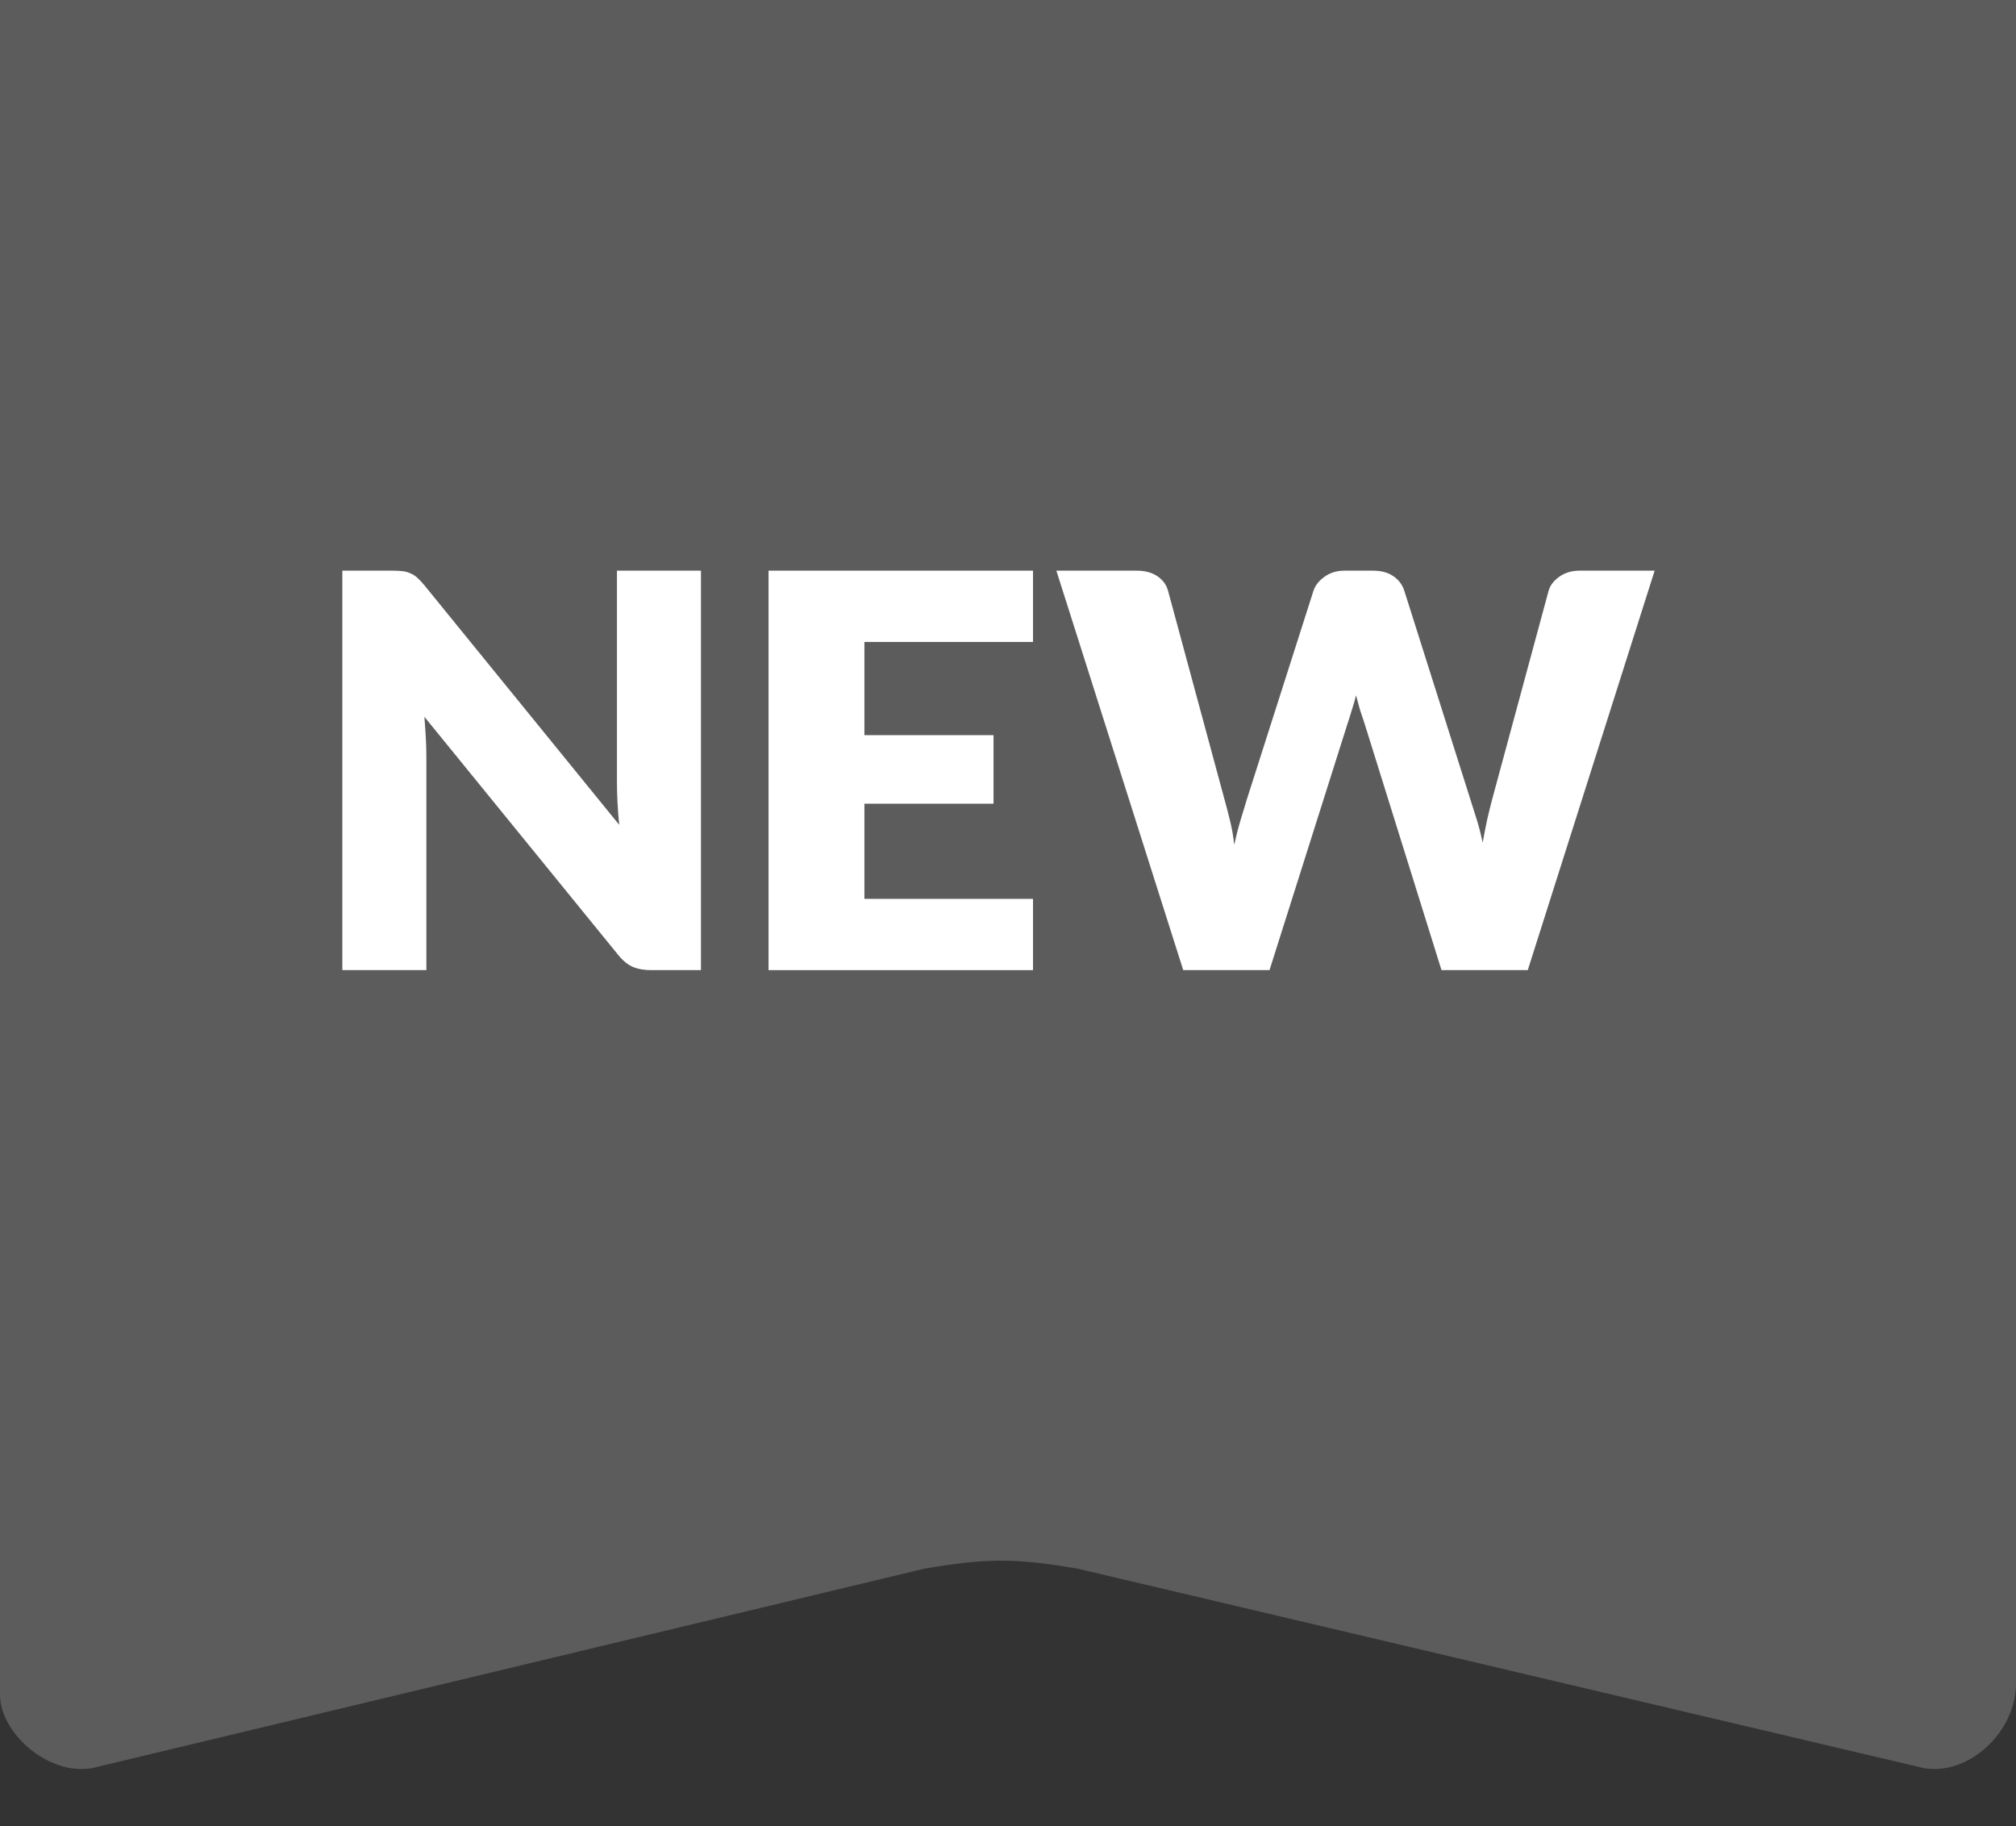
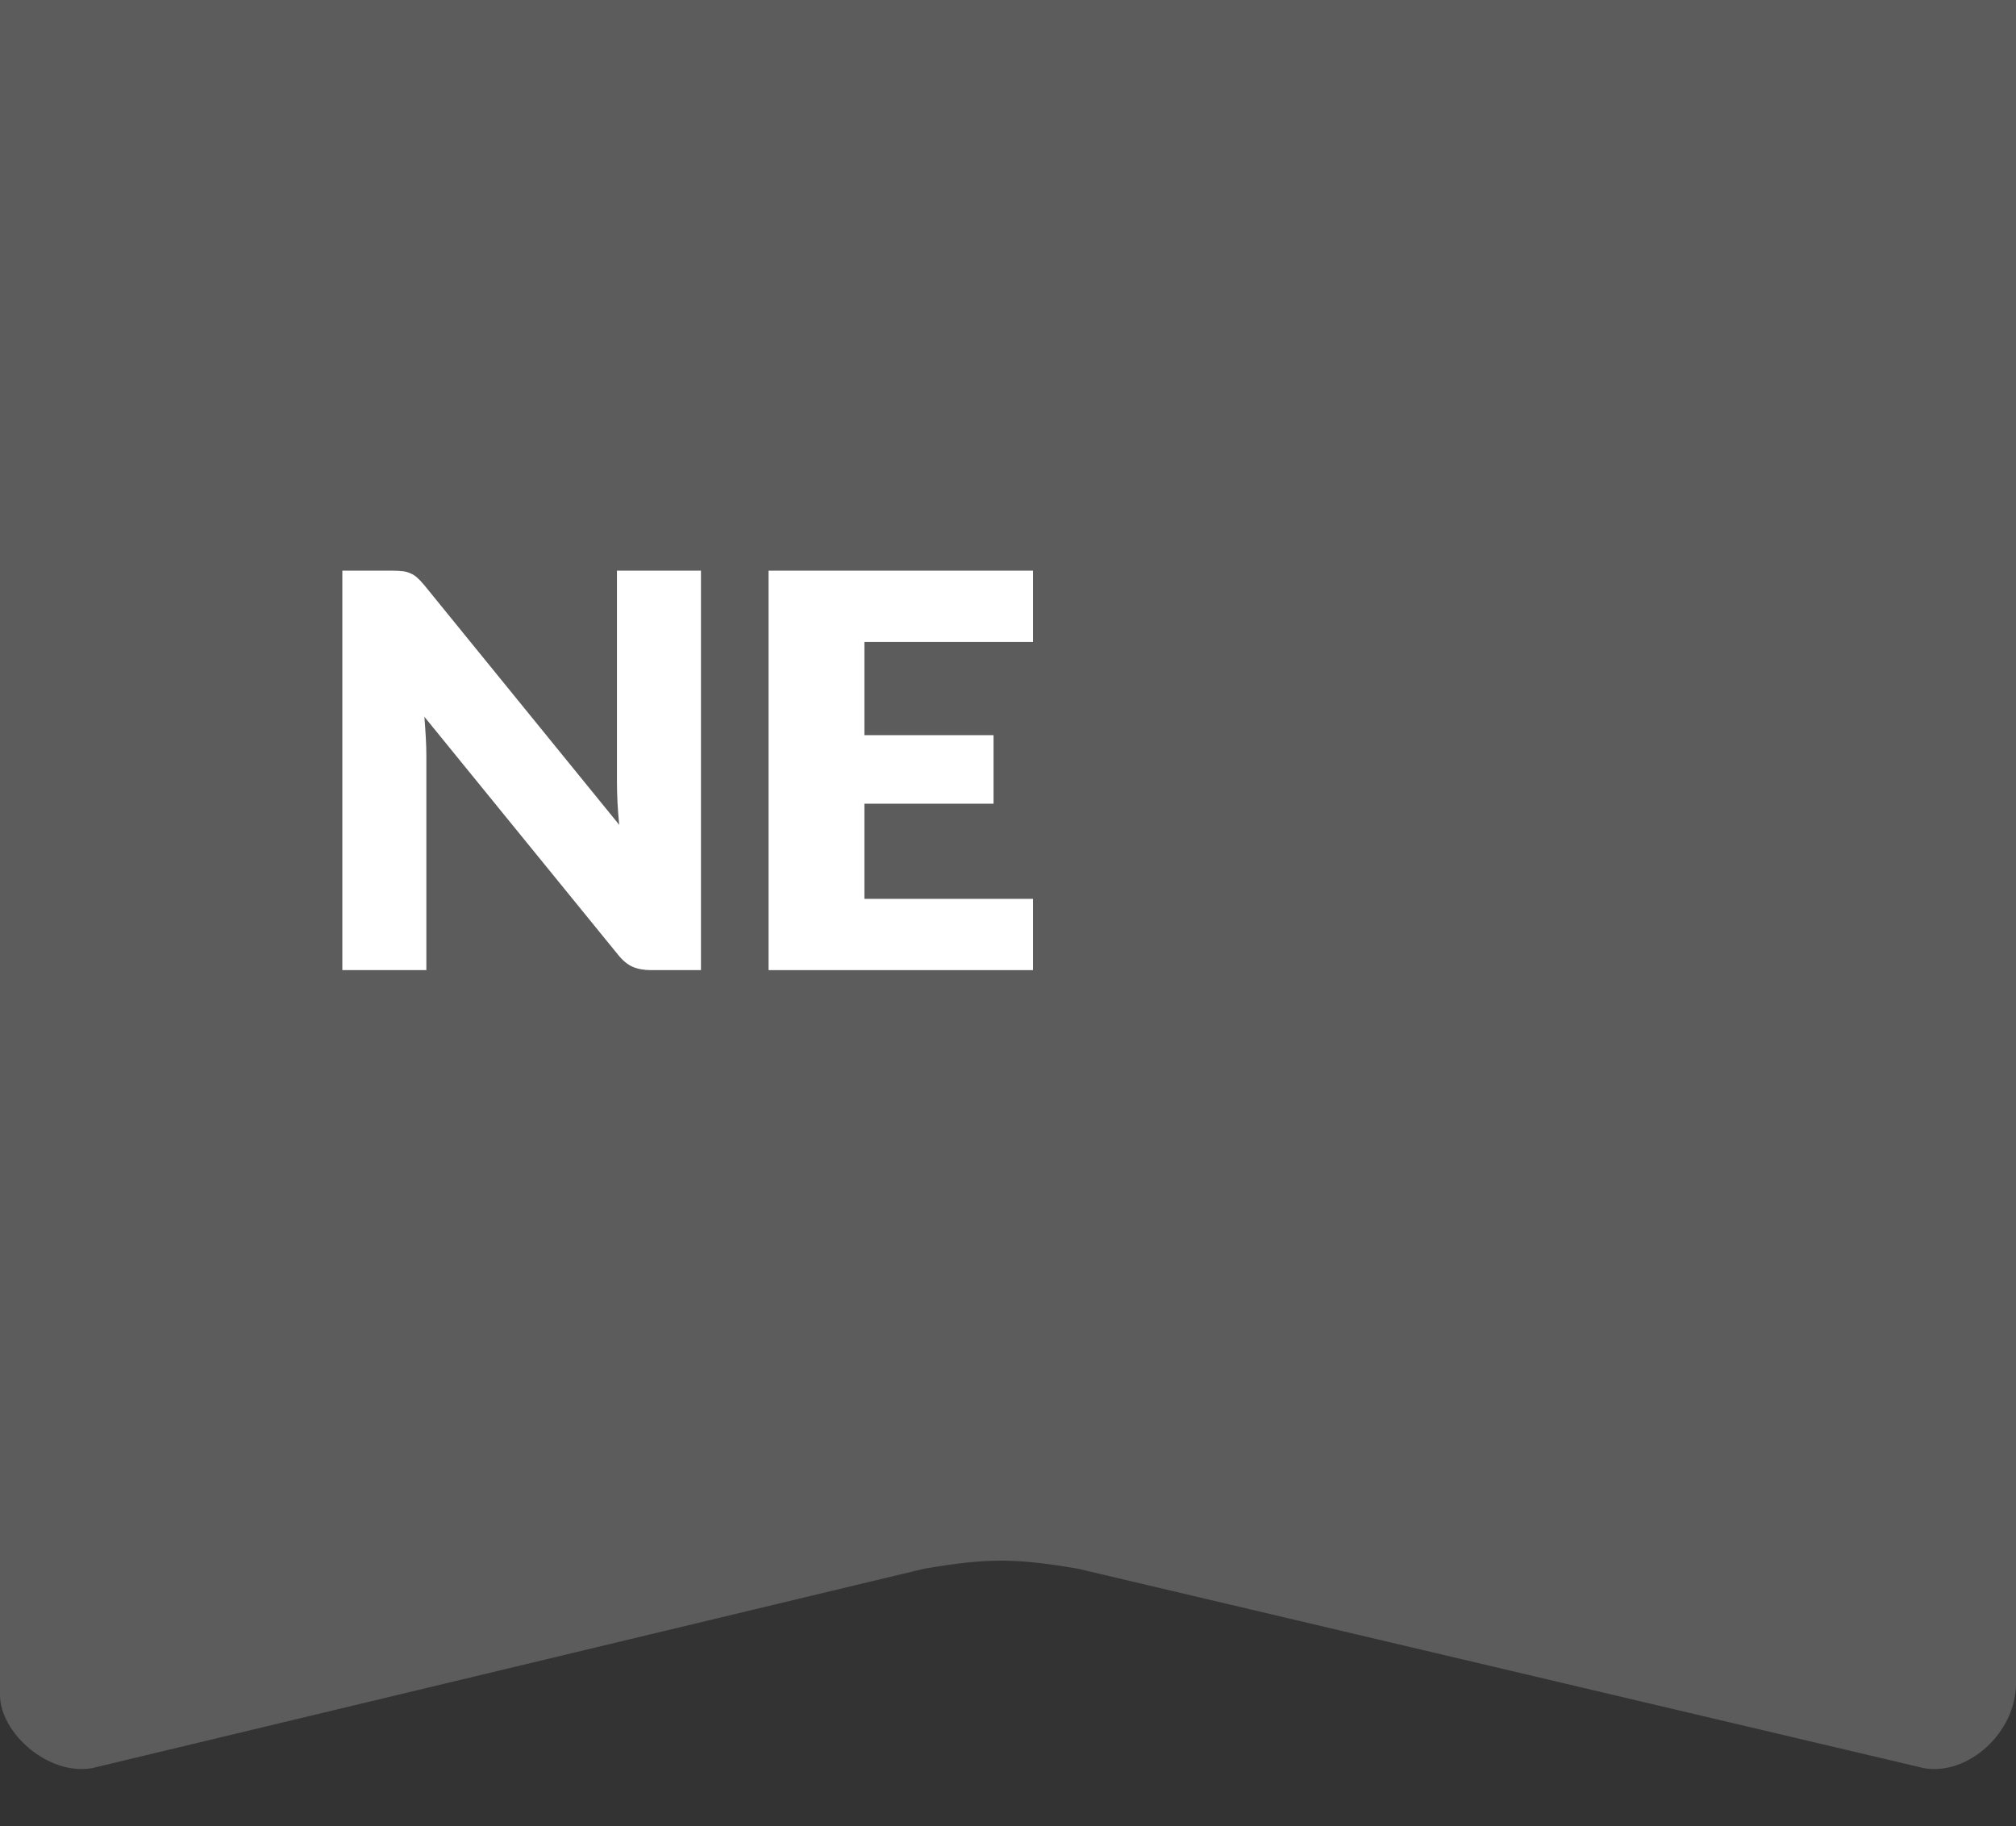
<svg xmlns="http://www.w3.org/2000/svg" width="106" height="96" viewBox="0 0 106 96" fill="none">
  <rect x="0" y="0" width="106" height="96" fill="#333333" stroke="none" />
  <path d="M106 0H0V89.102C0 91.082 2.507 93.345 4.825 92.956L48.614 82.463C51.934 81.905 53.335 81.905 56.655 82.463L101.175 92.956C103.493 93.345 106 91.082 106 88.497V0Z" fill="white" fill-opacity="0.2" />
  <path d="M20.639 30C20.856 30 21.039 30.01 21.187 30.029C21.335 30.048 21.469 30.087 21.587 30.144C21.706 30.192 21.82 30.264 21.928 30.36C22.037 30.456 22.161 30.586 22.299 30.75L32.557 43.361C32.518 42.957 32.488 42.568 32.468 42.194C32.449 41.809 32.439 41.449 32.439 41.113V30H36.856V51H34.247C33.862 51 33.536 50.942 33.269 50.827C33.002 50.712 32.745 50.5 32.498 50.193L22.314 37.682C22.343 38.047 22.368 38.408 22.388 38.763C22.408 39.109 22.418 39.436 22.418 39.743V51H18V30H20.639Z" fill="white" />
  <path d="M54.315 30V33.747H45.45V38.648H52.239V42.251H45.45V47.253H54.315V51H40.41V30H54.315Z" fill="white" />
-   <path d="M55.543 30H59.753C60.198 30 60.564 30.096 60.85 30.288C61.137 30.48 61.325 30.735 61.414 31.052L64.378 42.006C64.477 42.362 64.576 42.741 64.675 43.145C64.774 43.548 64.848 43.971 64.897 44.413C64.996 43.952 65.105 43.524 65.223 43.13C65.342 42.736 65.456 42.362 65.564 42.006L69.063 31.052C69.152 30.783 69.34 30.543 69.626 30.331C69.923 30.11 70.278 30 70.694 30H72.176C72.621 30 72.981 30.096 73.258 30.288C73.535 30.471 73.728 30.726 73.836 31.052L77.305 42.006C77.414 42.343 77.527 42.703 77.646 43.087C77.765 43.462 77.868 43.865 77.957 44.298C78.036 43.865 78.115 43.462 78.195 43.087C78.283 42.703 78.372 42.343 78.461 42.006L81.426 31.052C81.505 30.773 81.693 30.529 81.989 30.317C82.286 30.106 82.642 30 83.057 30H87L80.329 51H75.793L71.731 37.985C71.662 37.783 71.588 37.562 71.509 37.322C71.44 37.082 71.37 36.827 71.301 36.558C71.232 36.827 71.158 37.082 71.079 37.322C71.01 37.562 70.941 37.783 70.871 37.985L66.75 51H62.214L55.543 30Z" fill="white" />
</svg>